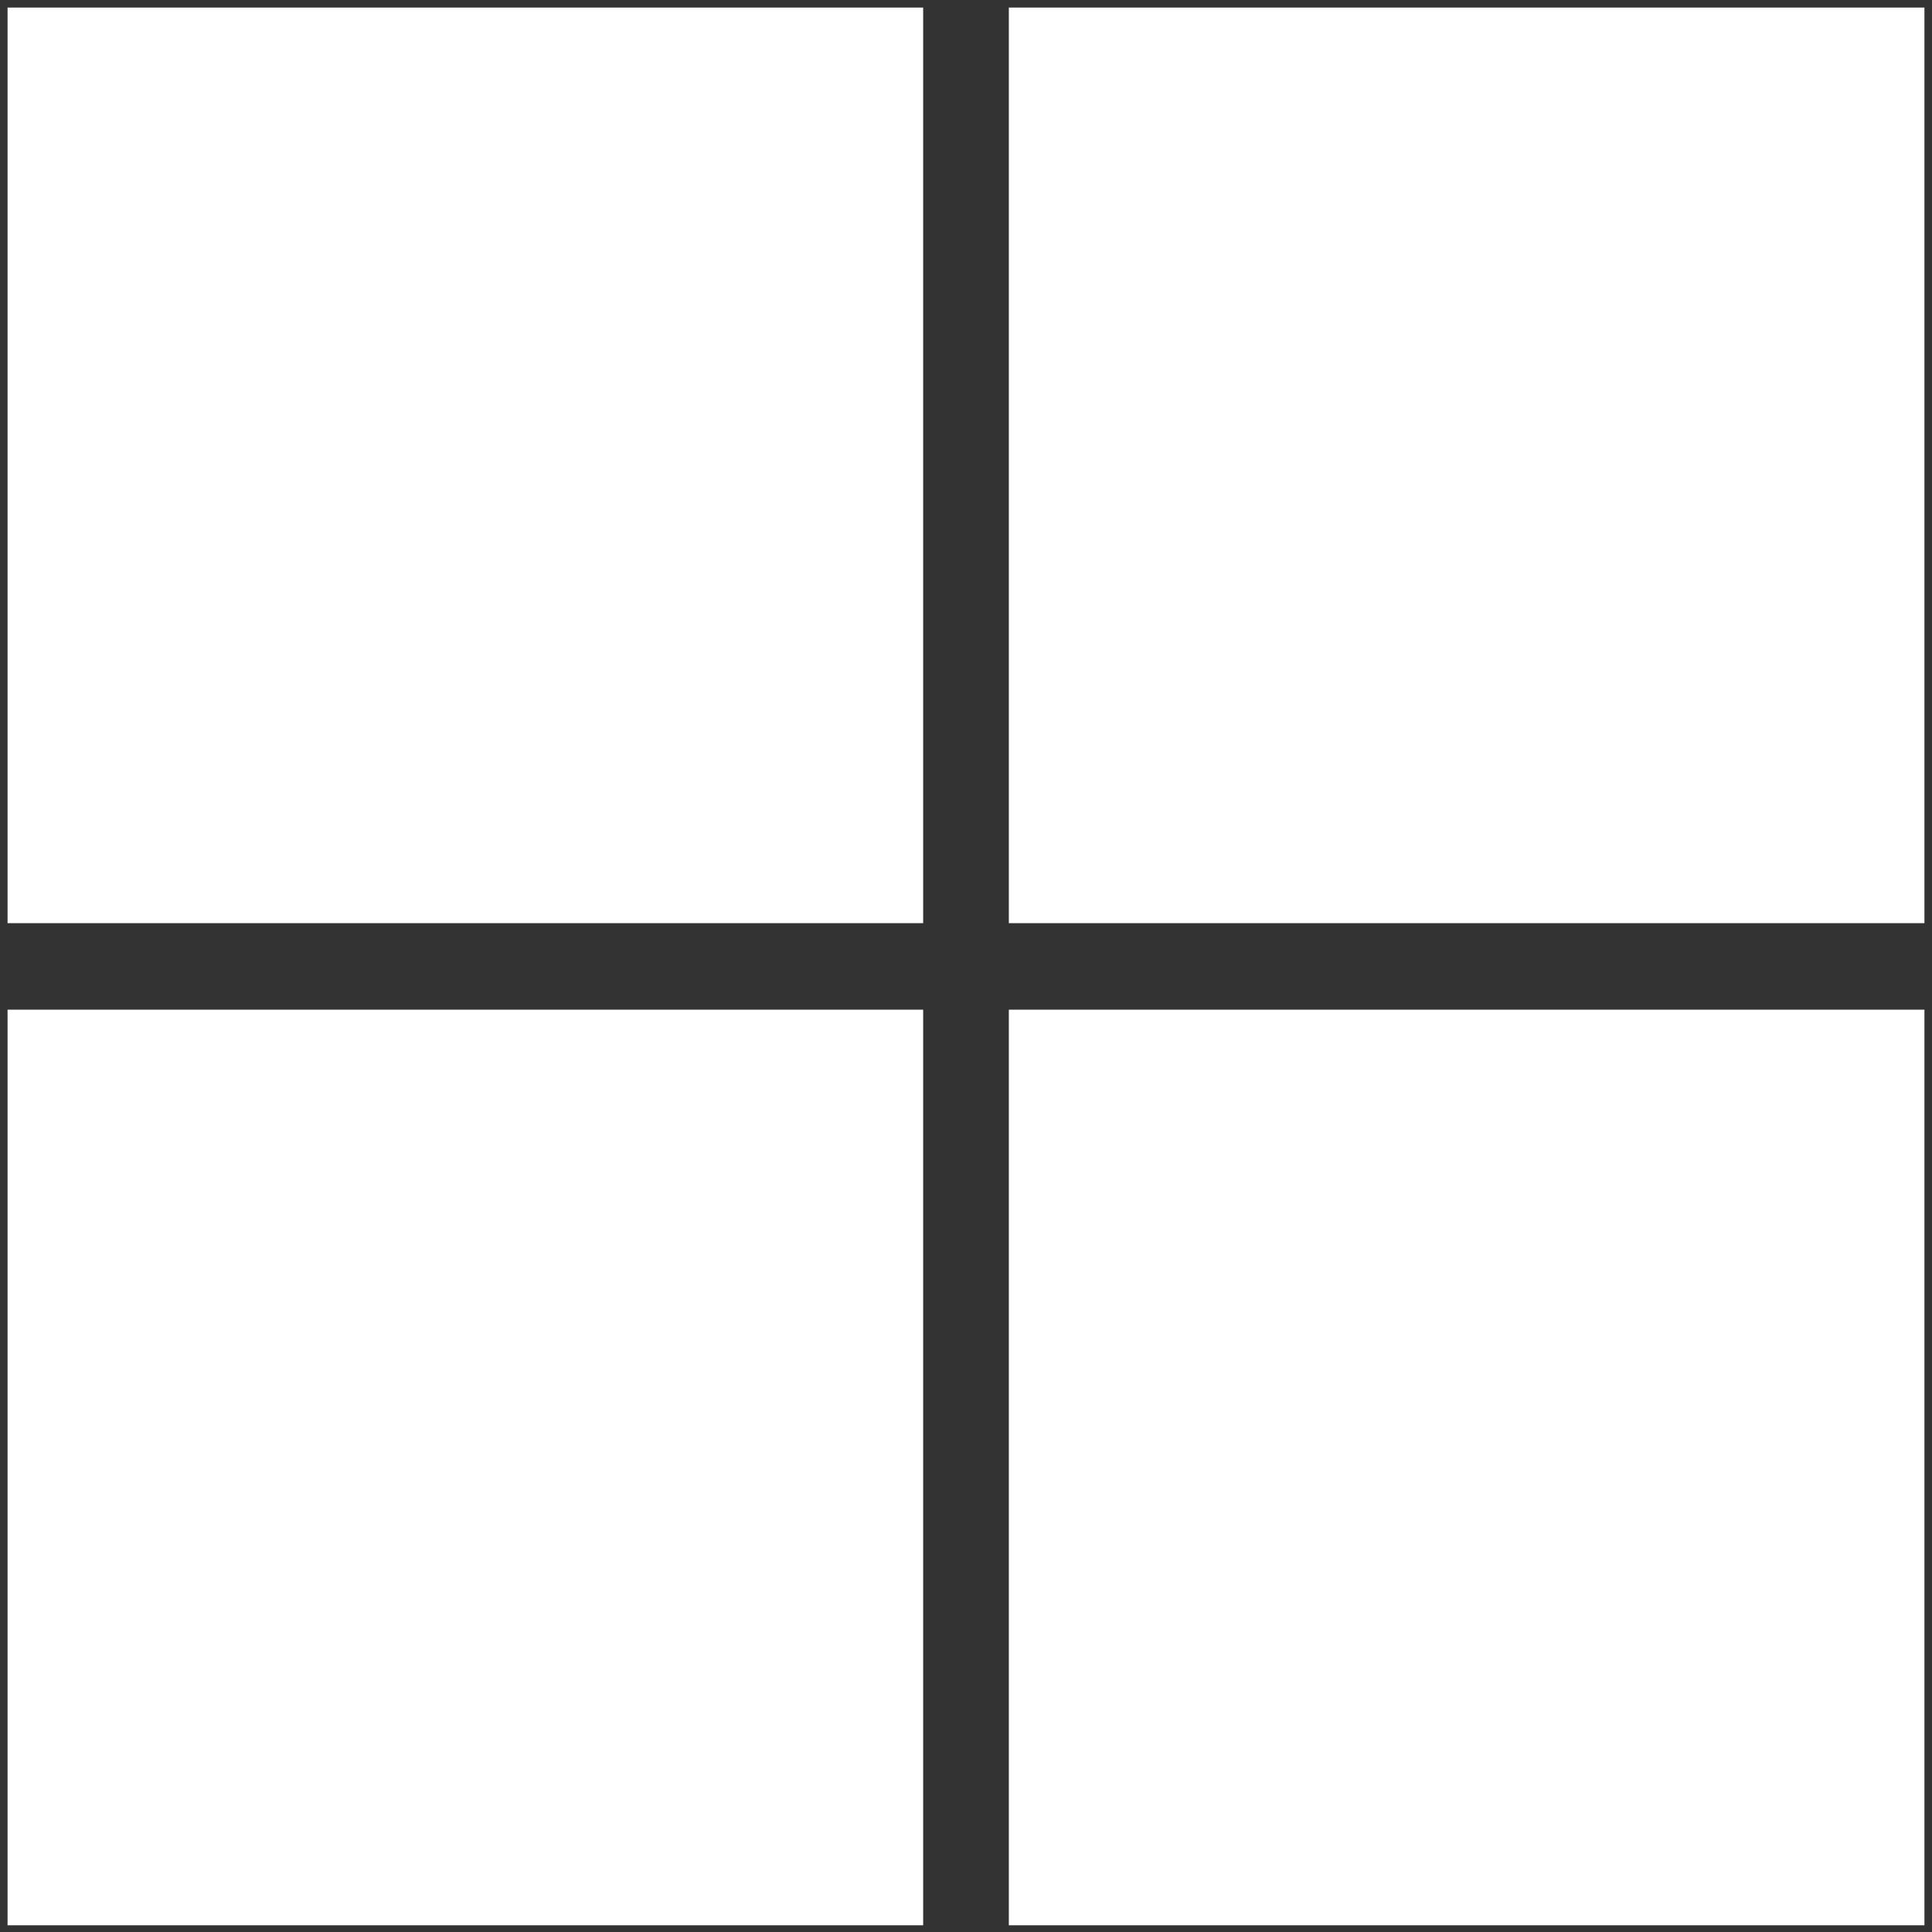
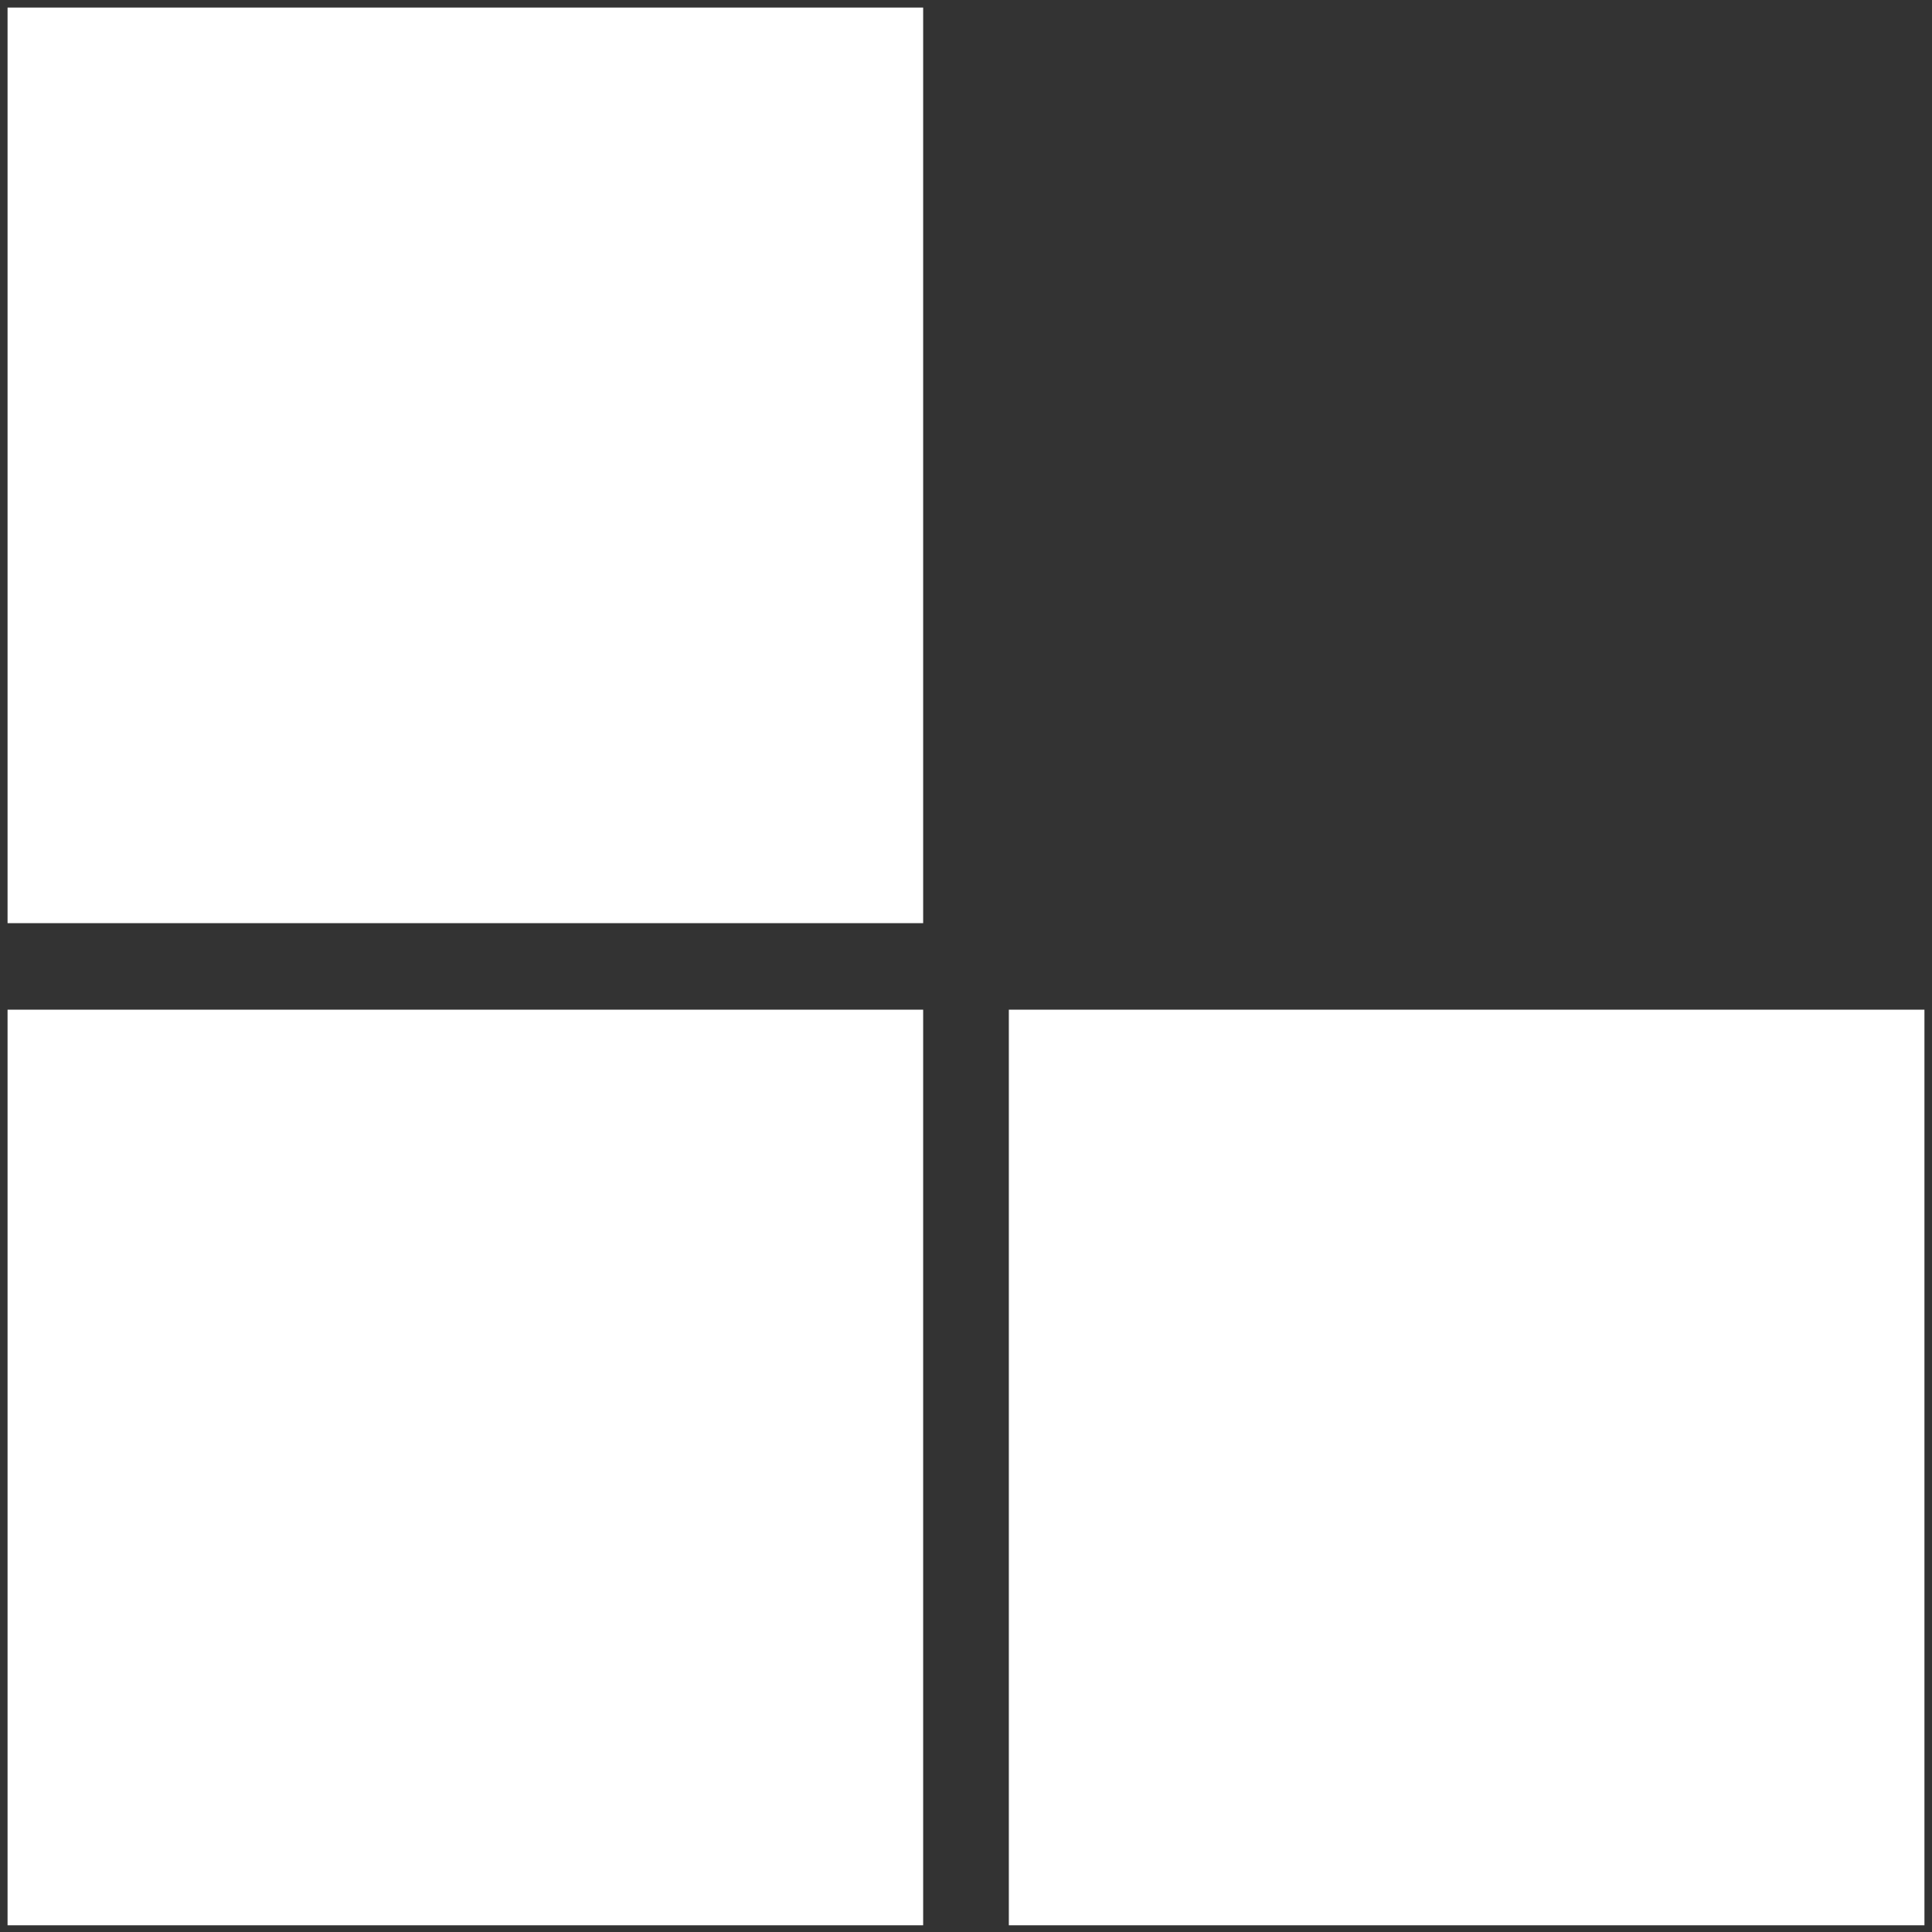
<svg xmlns="http://www.w3.org/2000/svg" version="1.1" id="Layer_2" x="0px" y="0px" width="23px" height="23px" viewBox="0 0 23 23" style="enable-background:new 0 0 23 23;" xml:space="preserve">
  <rect x="0" y="0" width="23" height="23" fill="#333333" stroke="none" />
  <style type="text/css">
	.st0{fill:#FFFFFF;}
</style>
  <rect x="0.09" y="0.09" class="st0" width="10.9" height="10.9" />
-   <rect x="12.01" y="0.09" class="st0" width="10.9" height="10.9" />
  <rect x="0.09" y="12.02" class="st0" width="10.9" height="10.9" />
  <rect x="12.01" y="12.02" class="st0" width="10.9" height="10.9" />
</svg>